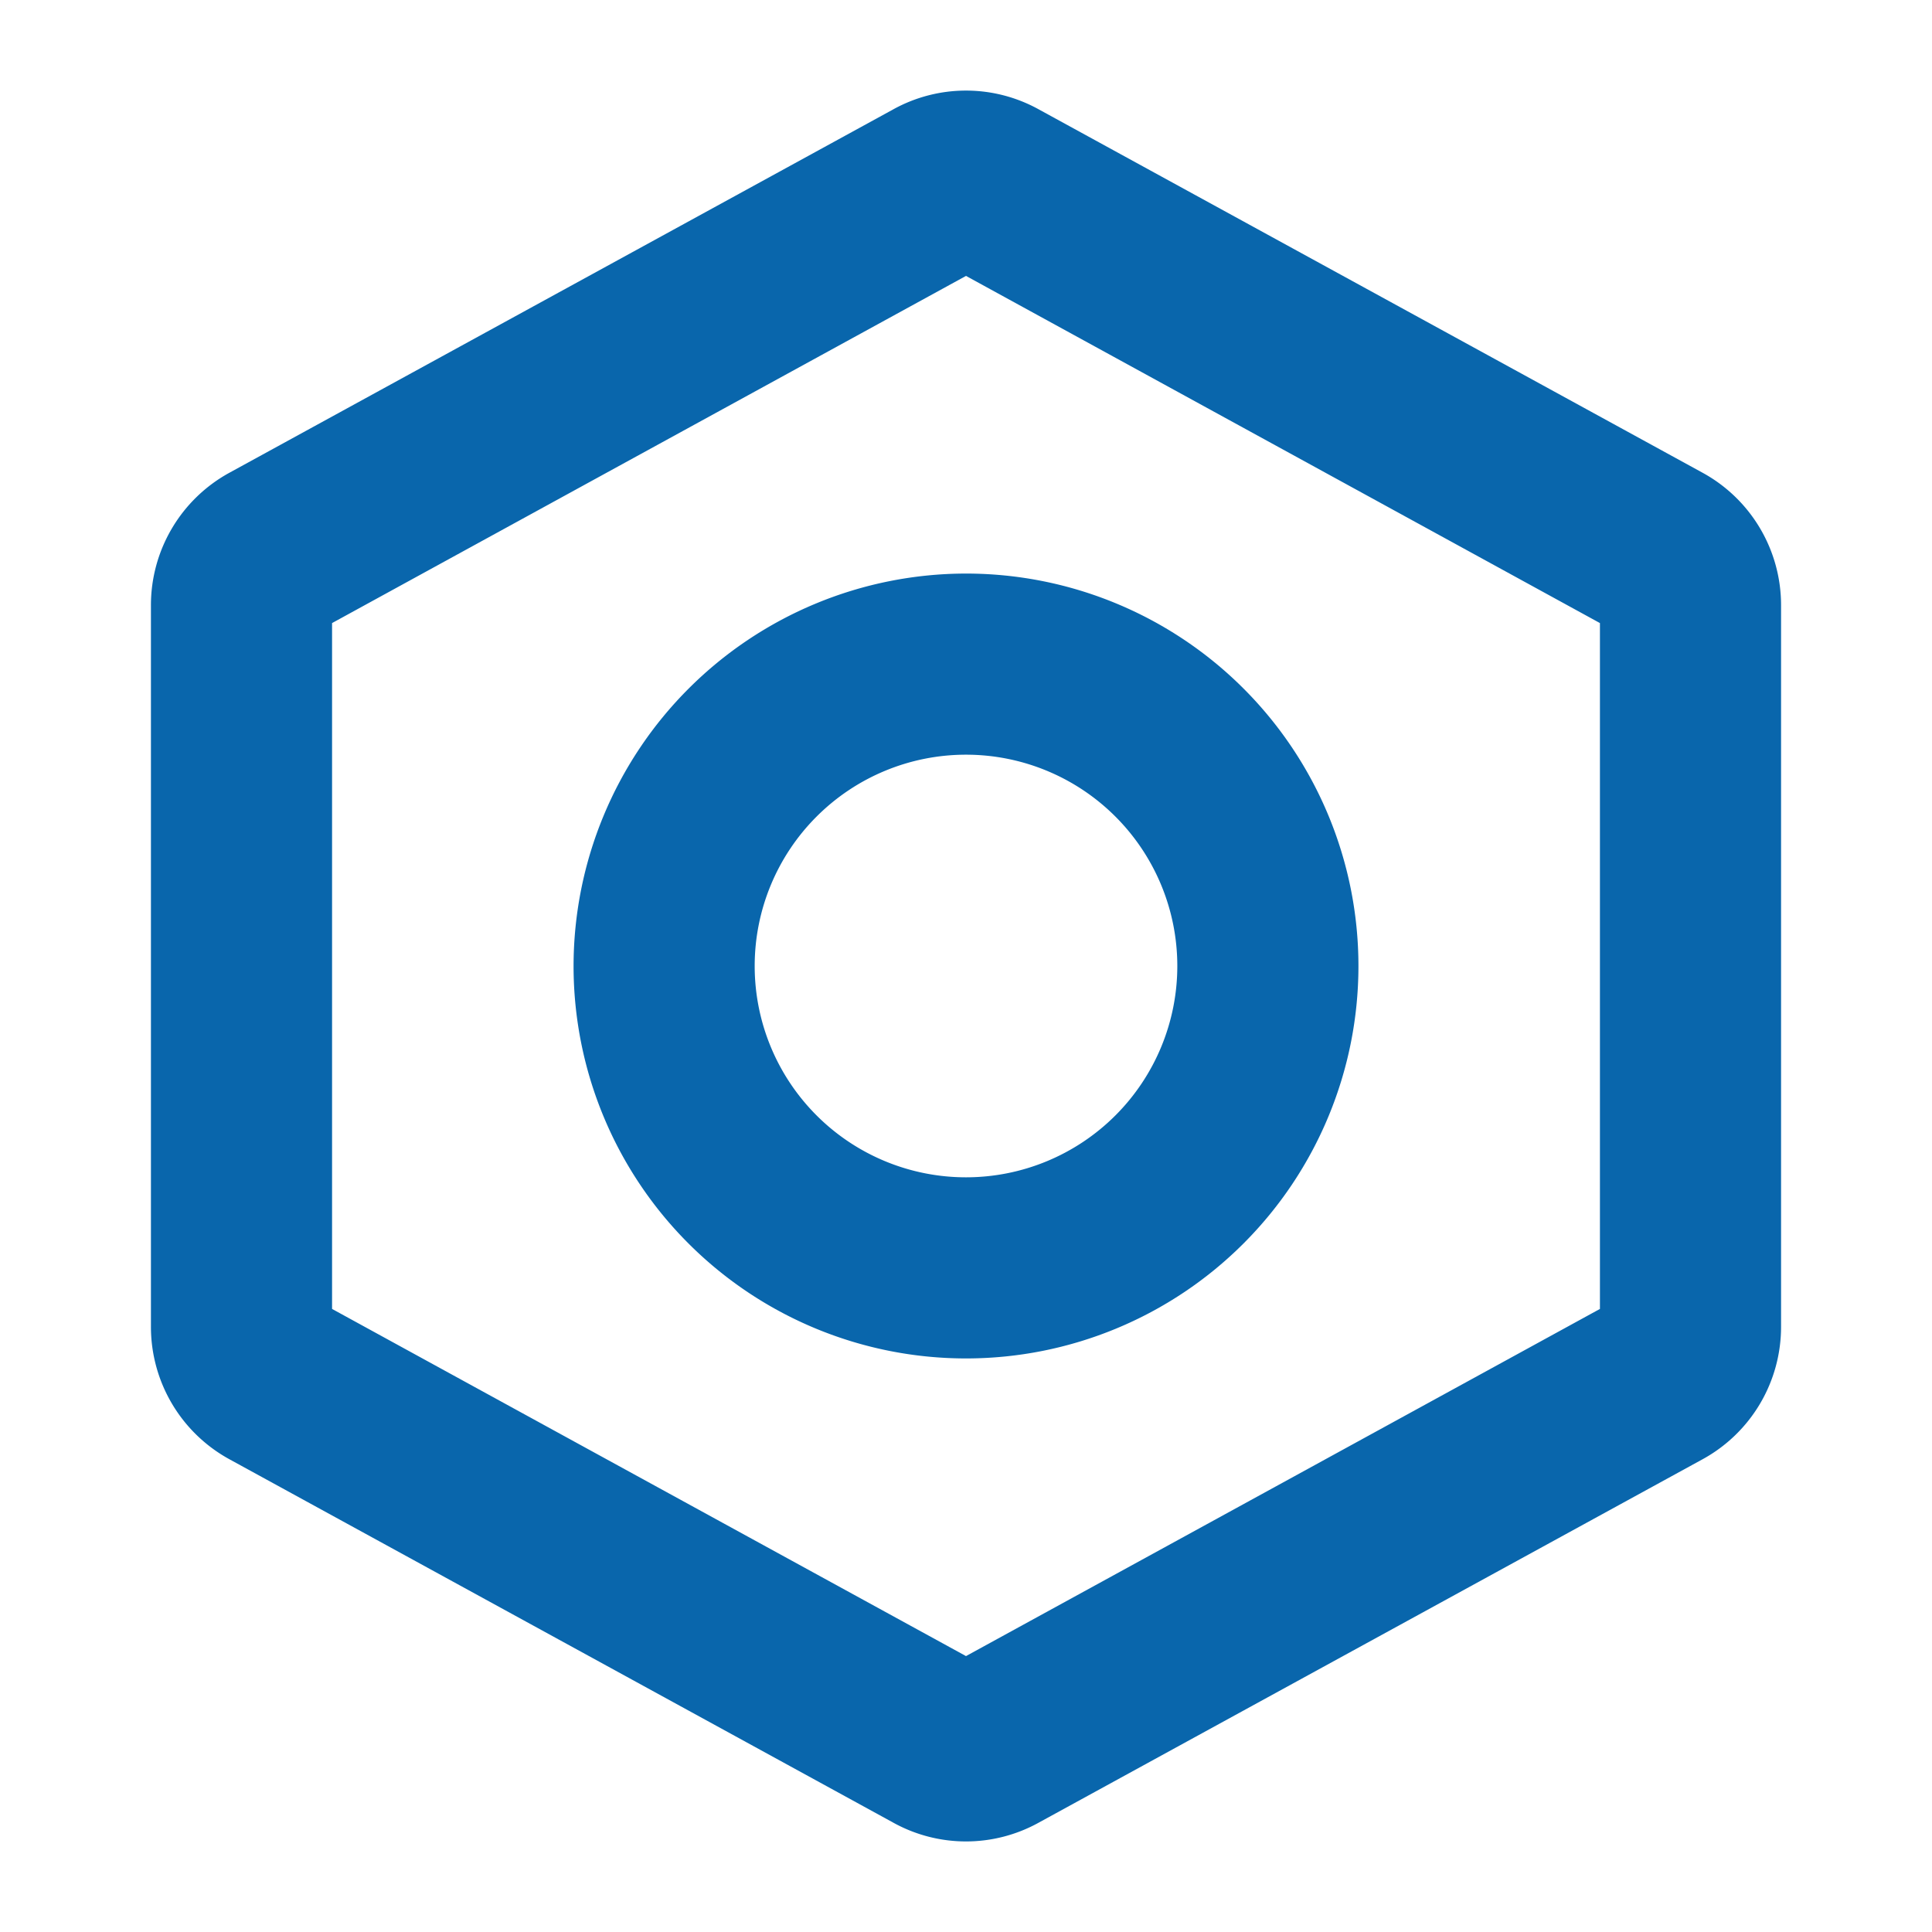
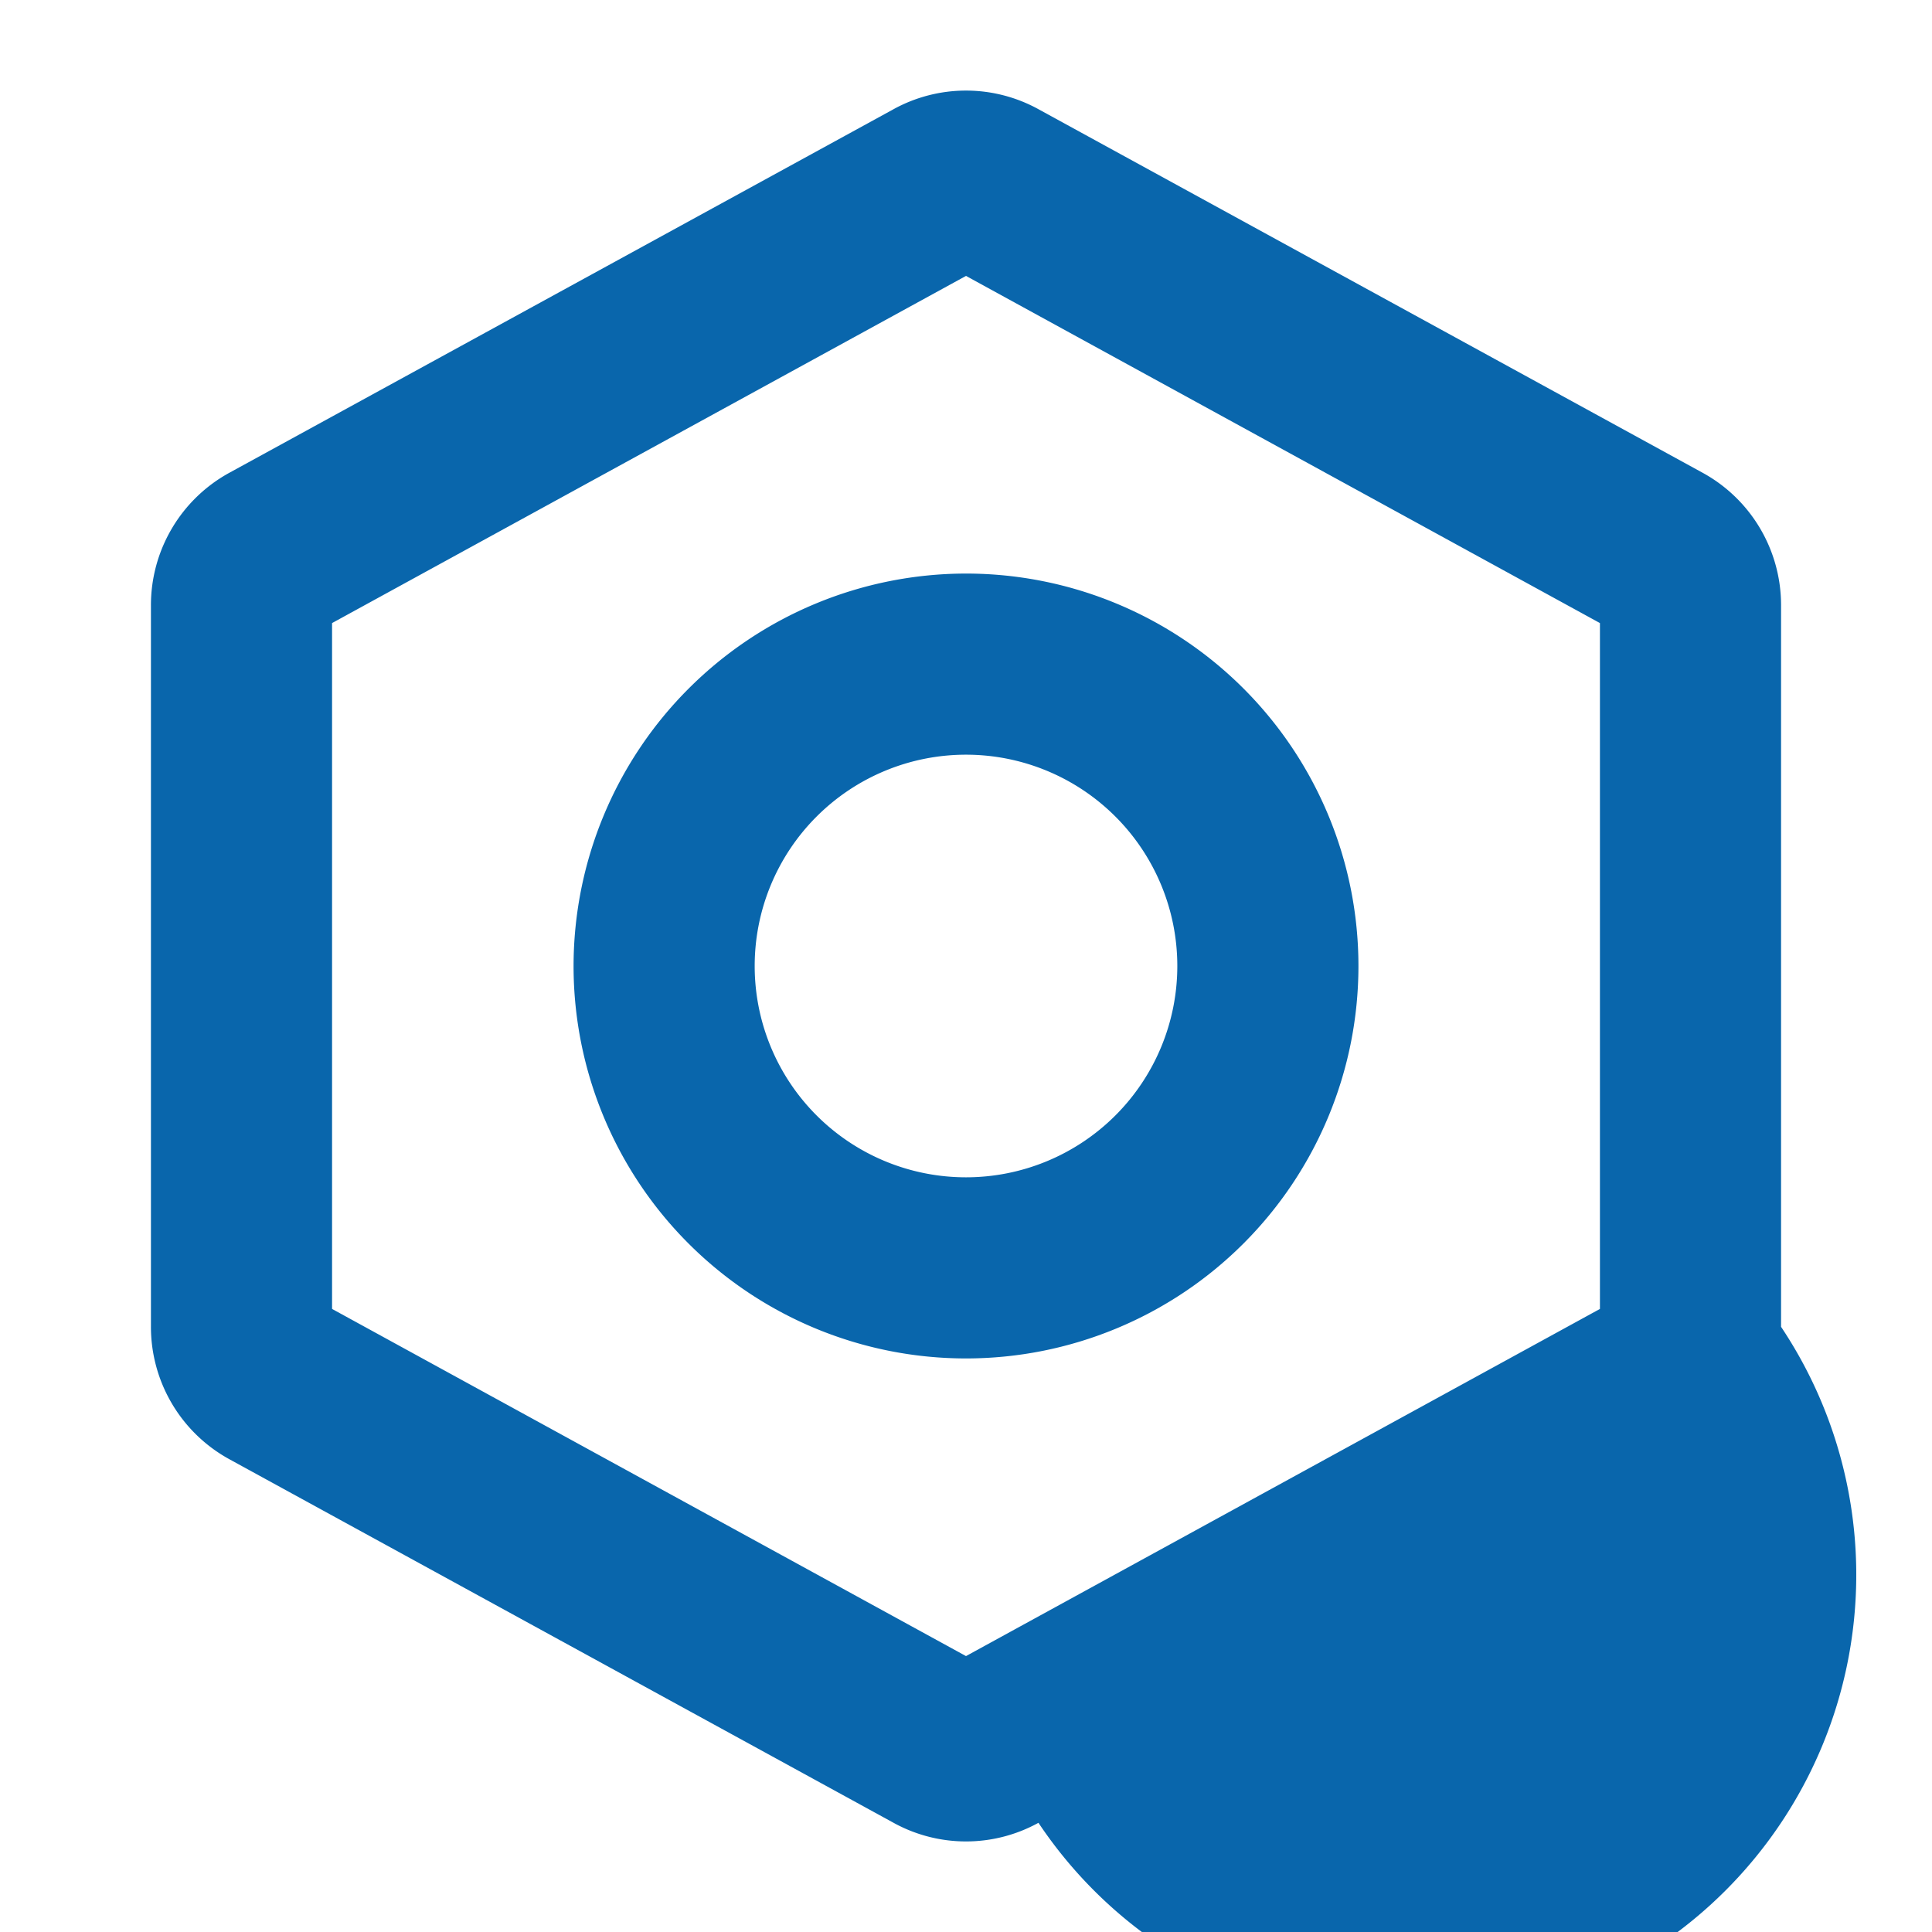
<svg xmlns="http://www.w3.org/2000/svg" width="32" height="32" fill="#0966ac" viewBox="0 0 256 256">
-   <path d="M76,128a52,52,0,1,0,52-52A52.05,52.05,0,0,0,76,128Zm80,0a28,28,0,1,1-28-28A28,28,0,0,1,156,128Zm69.6-65.36-88-48.17a19.91,19.91,0,0,0-19.2,0l-88,48.17A20,20,0,0,0,20,80.19v95.62a20,20,0,0,0,10.4,17.55l88,48.17a19.89,19.89,0,0,0,19.2,0l88-48.17h0A20,20,0,0,0,236,175.81V80.19A20,20,0,0,0,225.6,62.64ZM212,173.44l-84,46-84-46V82.56l84-46,84,46Z" />
+   <path d="M76,128a52,52,0,1,0,52-52A52.05,52.05,0,0,0,76,128Zm80,0a28,28,0,1,1-28-28A28,28,0,0,1,156,128Zm69.6-65.36-88-48.17a19.91,19.91,0,0,0-19.2,0l-88,48.17A20,20,0,0,0,20,80.19v95.62a20,20,0,0,0,10.4,17.55l88,48.17a19.89,19.89,0,0,0,19.2,0h0A20,20,0,0,0,236,175.81V80.19A20,20,0,0,0,225.6,62.64ZM212,173.44l-84,46-84-46V82.56l84-46,84,46Z" />
</svg>